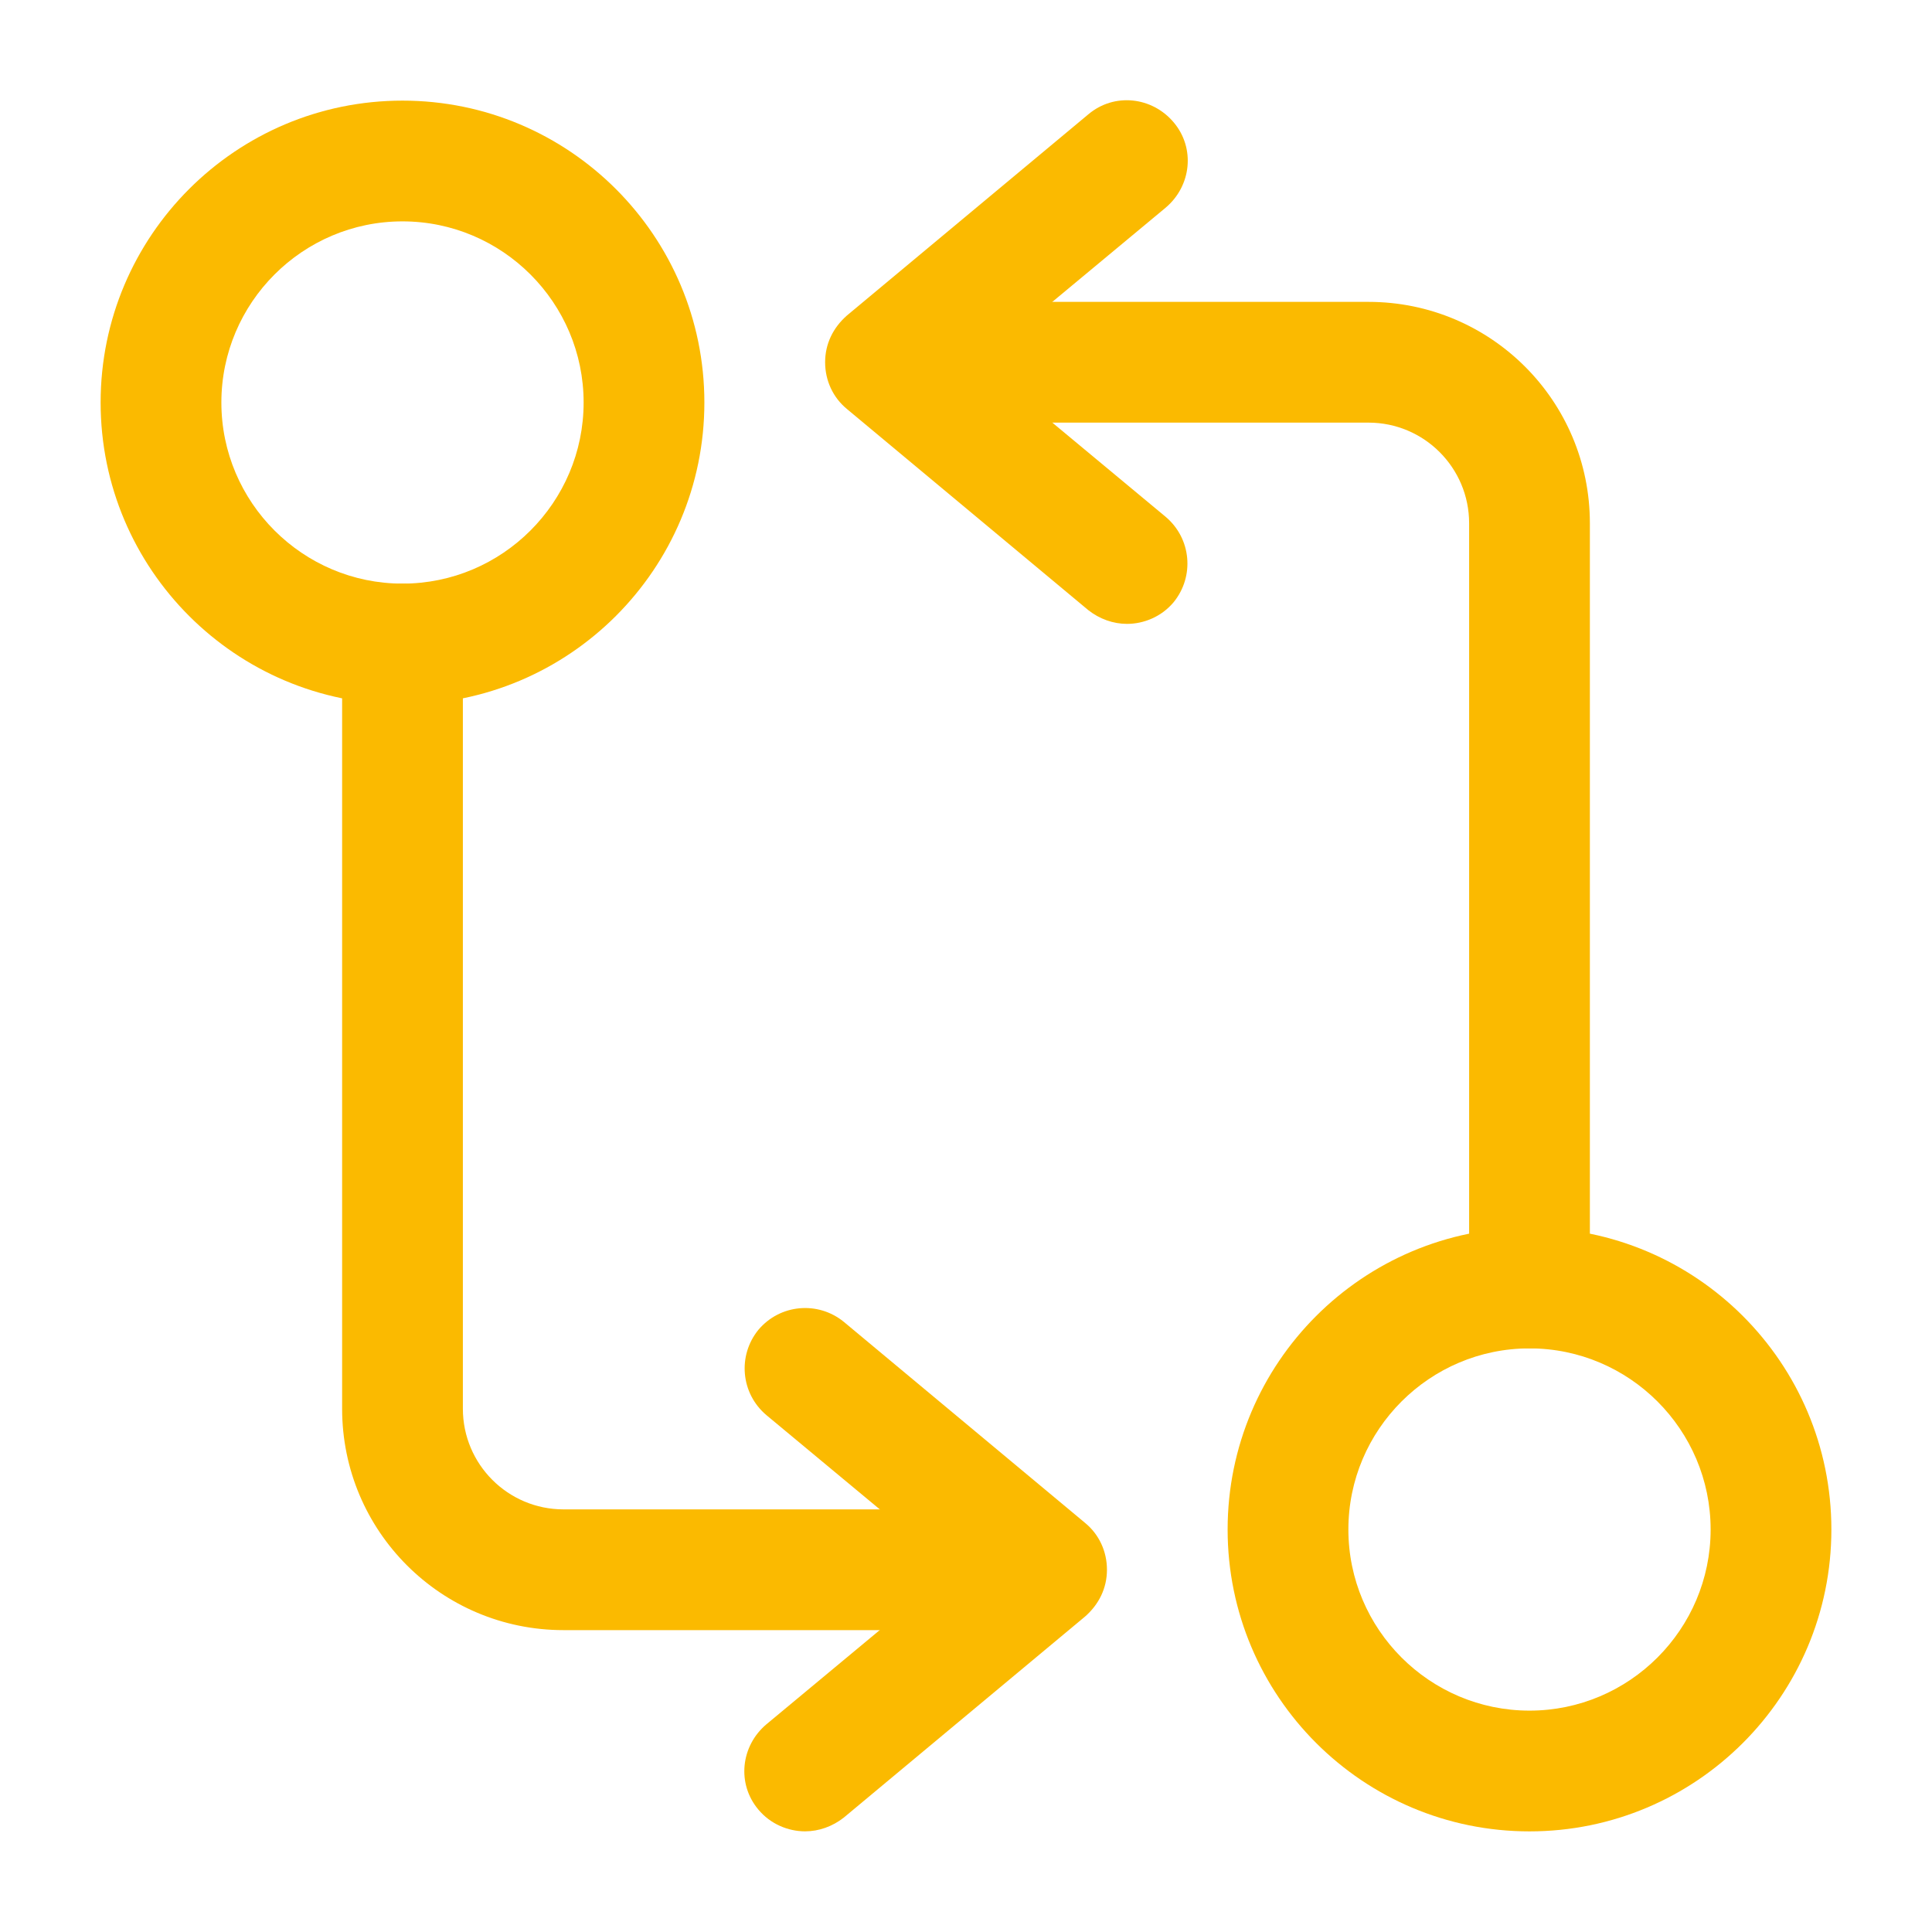
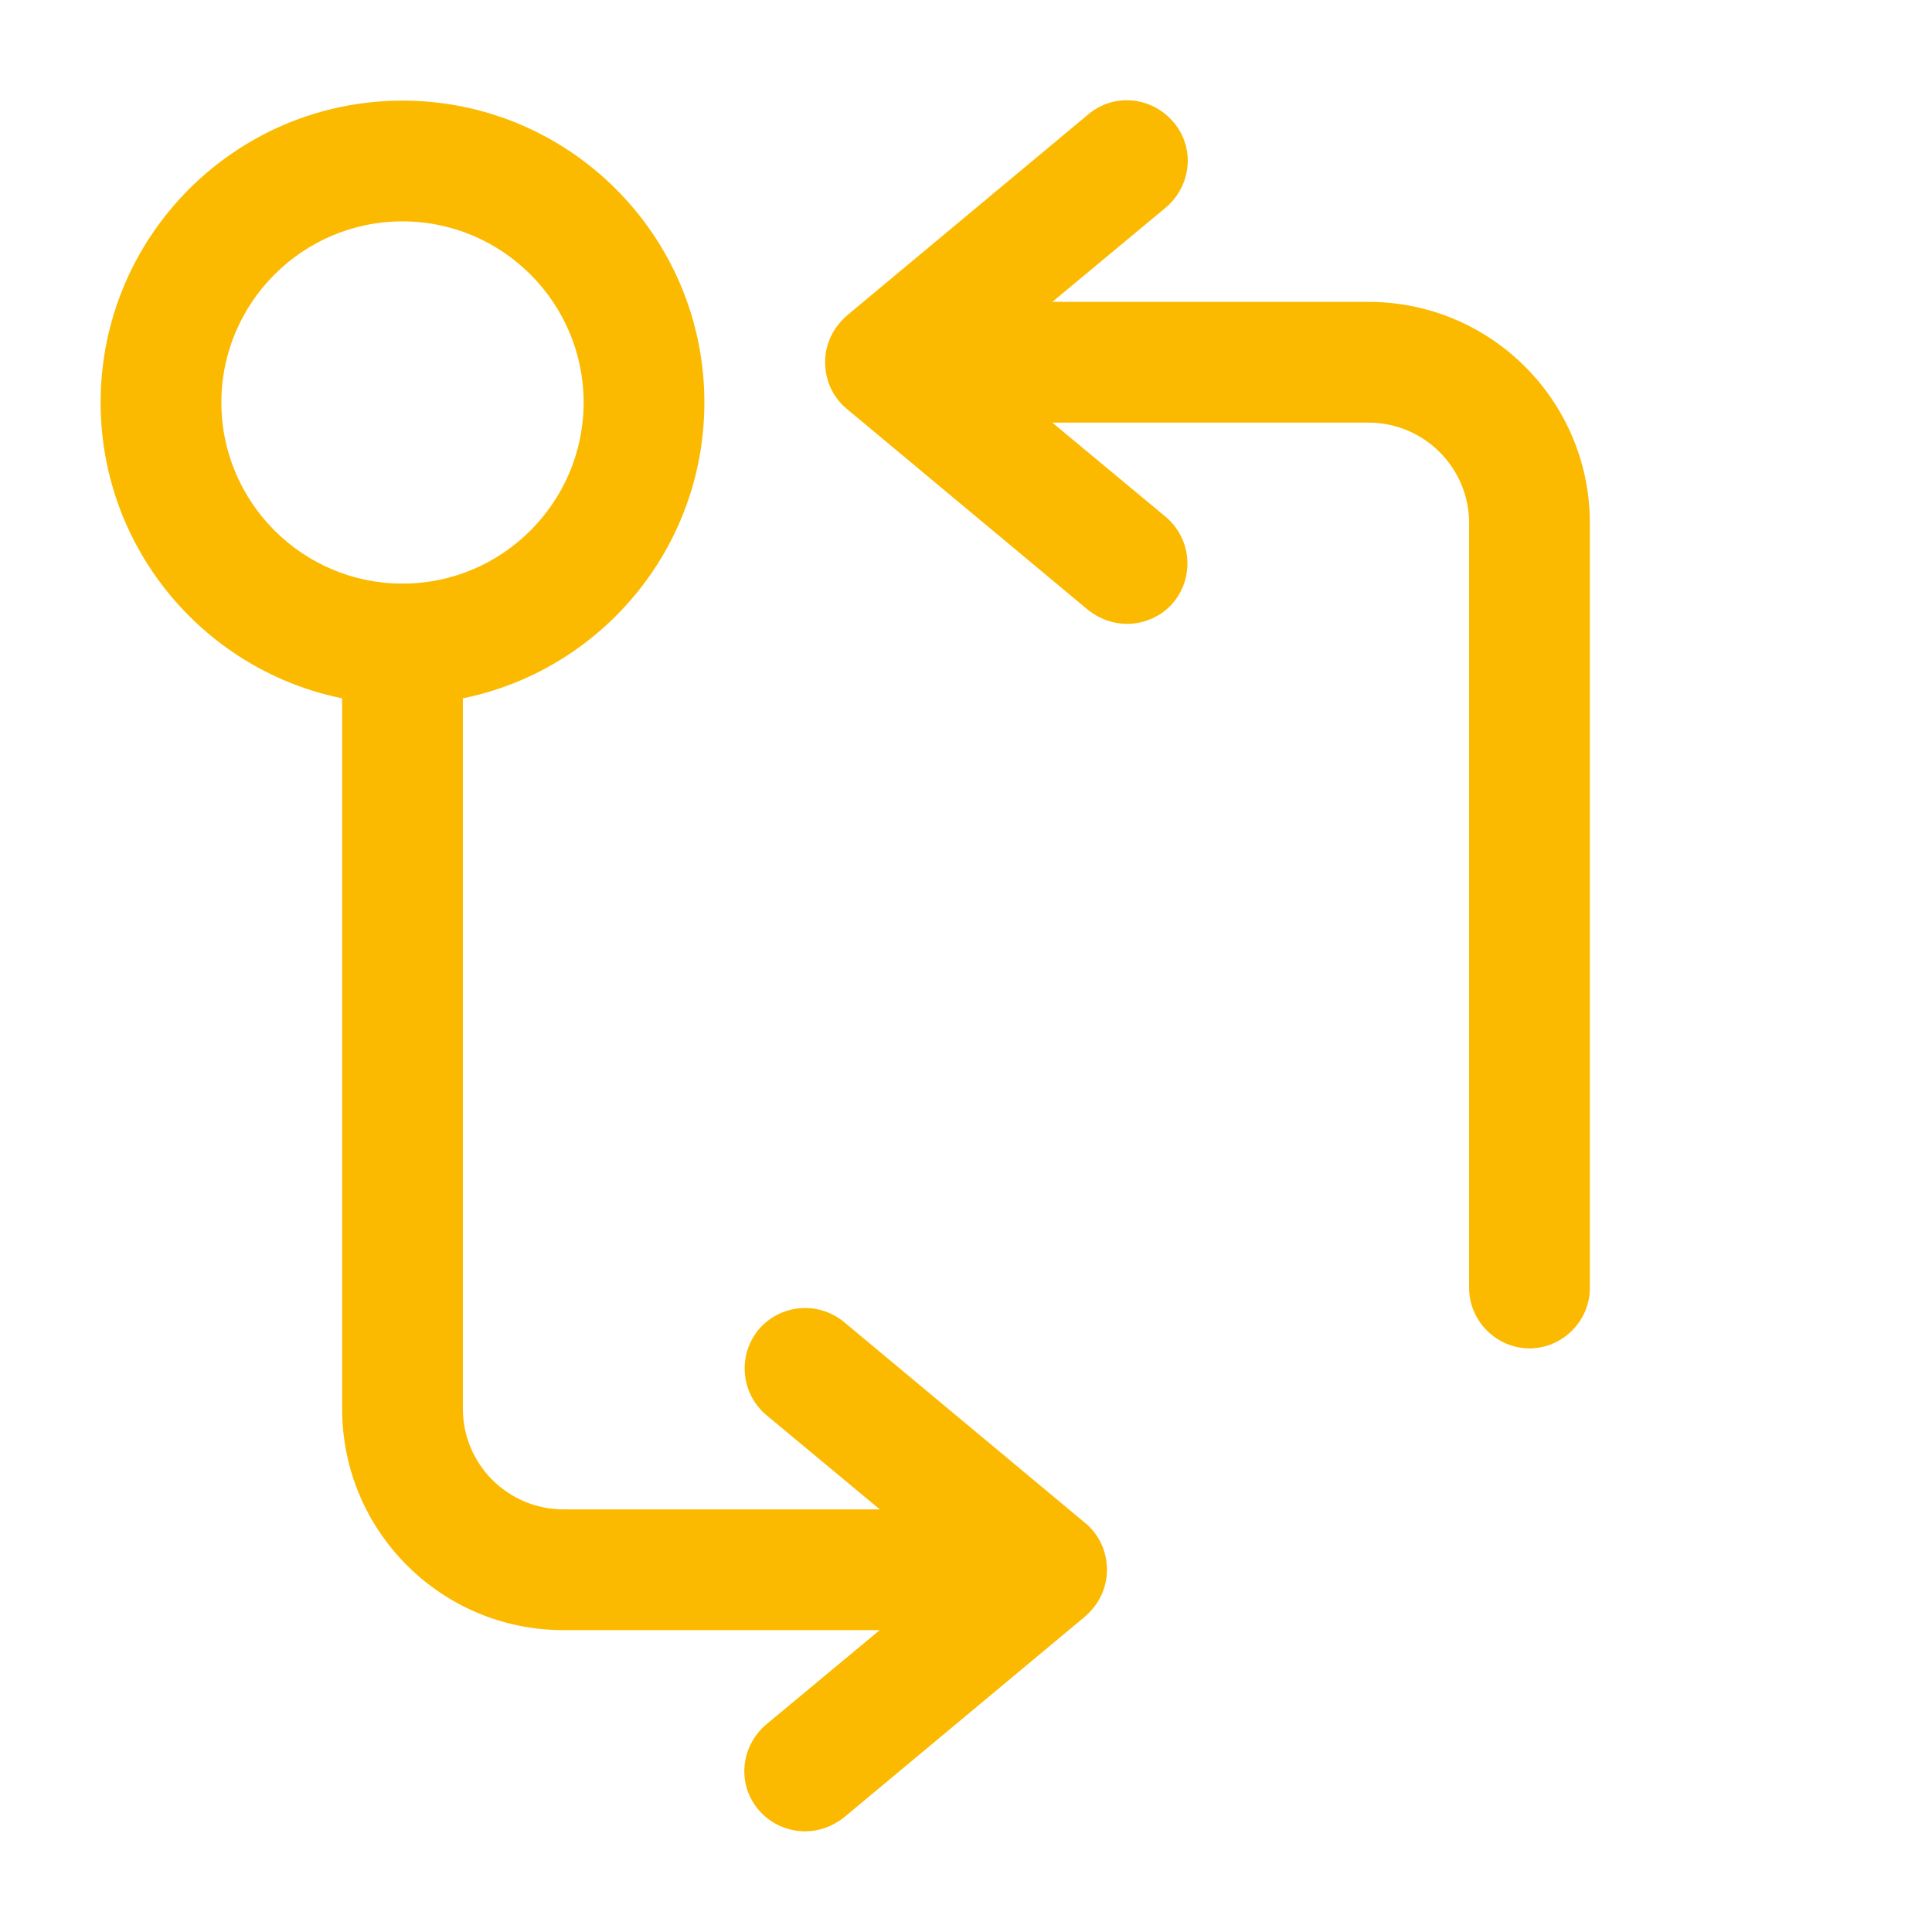
<svg xmlns="http://www.w3.org/2000/svg" width="48" height="48" viewBox="0 0 48 48" fill="none">
  <path d="M38 33.5C37.18 33.5 36.5 32.82 36.5 32V13C36.5 11.62 35.38 10.5 34 10.5H23C22.18 10.5 21.5 9.82 21.5 9C21.5 8.18 22.18 7.5 23 7.5H34C37.04 7.5 39.5 9.96 39.5 13V32C39.5 32.82 38.82 33.5 38 33.5Z" fill="#FBBA00" />
  <path d="M28 15.5C27.66 15.5 27.32 15.38 27.04 15.16L21.04 10.16C20.7 9.88 20.5 9.46 20.5 9C20.5 8.54 20.7 8.14 21.04 7.84L27.04 2.84C27.68 2.3 28.62 2.4 29.16 3.04C29.7 3.68 29.6 4.62 28.96 5.16L24.34 9L28.96 12.84C29.6 13.38 29.68 14.32 29.16 14.96C28.86 15.32 28.42 15.5 28 15.5Z" fill="#FBBA00" />
-   <path d="M38 45.5C33.86 45.5 30.5 42.14 30.5 38C30.5 33.86 33.86 30.5 38 30.5C42.14 30.5 45.5 33.86 45.5 38C45.5 42.14 42.14 45.5 38 45.5ZM38 33.5C35.52 33.5 33.5 35.52 33.5 38C33.5 40.48 35.52 42.5 38 42.5C40.48 42.5 42.5 40.48 42.5 38C42.5 35.52 40.48 33.5 38 33.5Z" fill="#FBBA00" />
  <path d="M25 40.5H14C10.96 40.5 8.5 38.04 8.5 35V16C8.5 15.18 9.18 14.5 10 14.5C10.82 14.5 11.5 15.18 11.5 16V35C11.5 36.38 12.62 37.5 14 37.5H25C25.82 37.5 26.5 38.18 26.5 39C26.5 39.82 25.82 40.5 25 40.5Z" fill="#FBBA00" />
  <path d="M20.002 45.499C19.582 45.499 19.142 45.319 18.842 44.959C18.302 44.319 18.402 43.379 19.042 42.839L23.662 38.999L19.042 35.159C18.402 34.619 18.322 33.679 18.842 33.039C19.382 32.399 20.322 32.319 20.962 32.839L26.962 37.839C27.302 38.119 27.502 38.539 27.502 38.999C27.502 39.459 27.302 39.859 26.962 40.159L20.962 45.159C20.682 45.379 20.342 45.499 20.002 45.499Z" fill="#FBBA00" />
  <path d="M10 17.5C5.86 17.5 2.5 14.14 2.5 10C2.5 5.86 5.86 2.5 10 2.5C14.14 2.5 17.5 5.86 17.5 10C17.5 14.14 14.14 17.5 10 17.5ZM10 5.5C7.52 5.5 5.5 7.52 5.5 10C5.5 12.48 7.52 14.5 10 14.5C12.48 14.5 14.5 12.48 14.5 10C14.5 7.52 12.48 5.5 10 5.5Z" fill="#FBBA00" />
</svg>